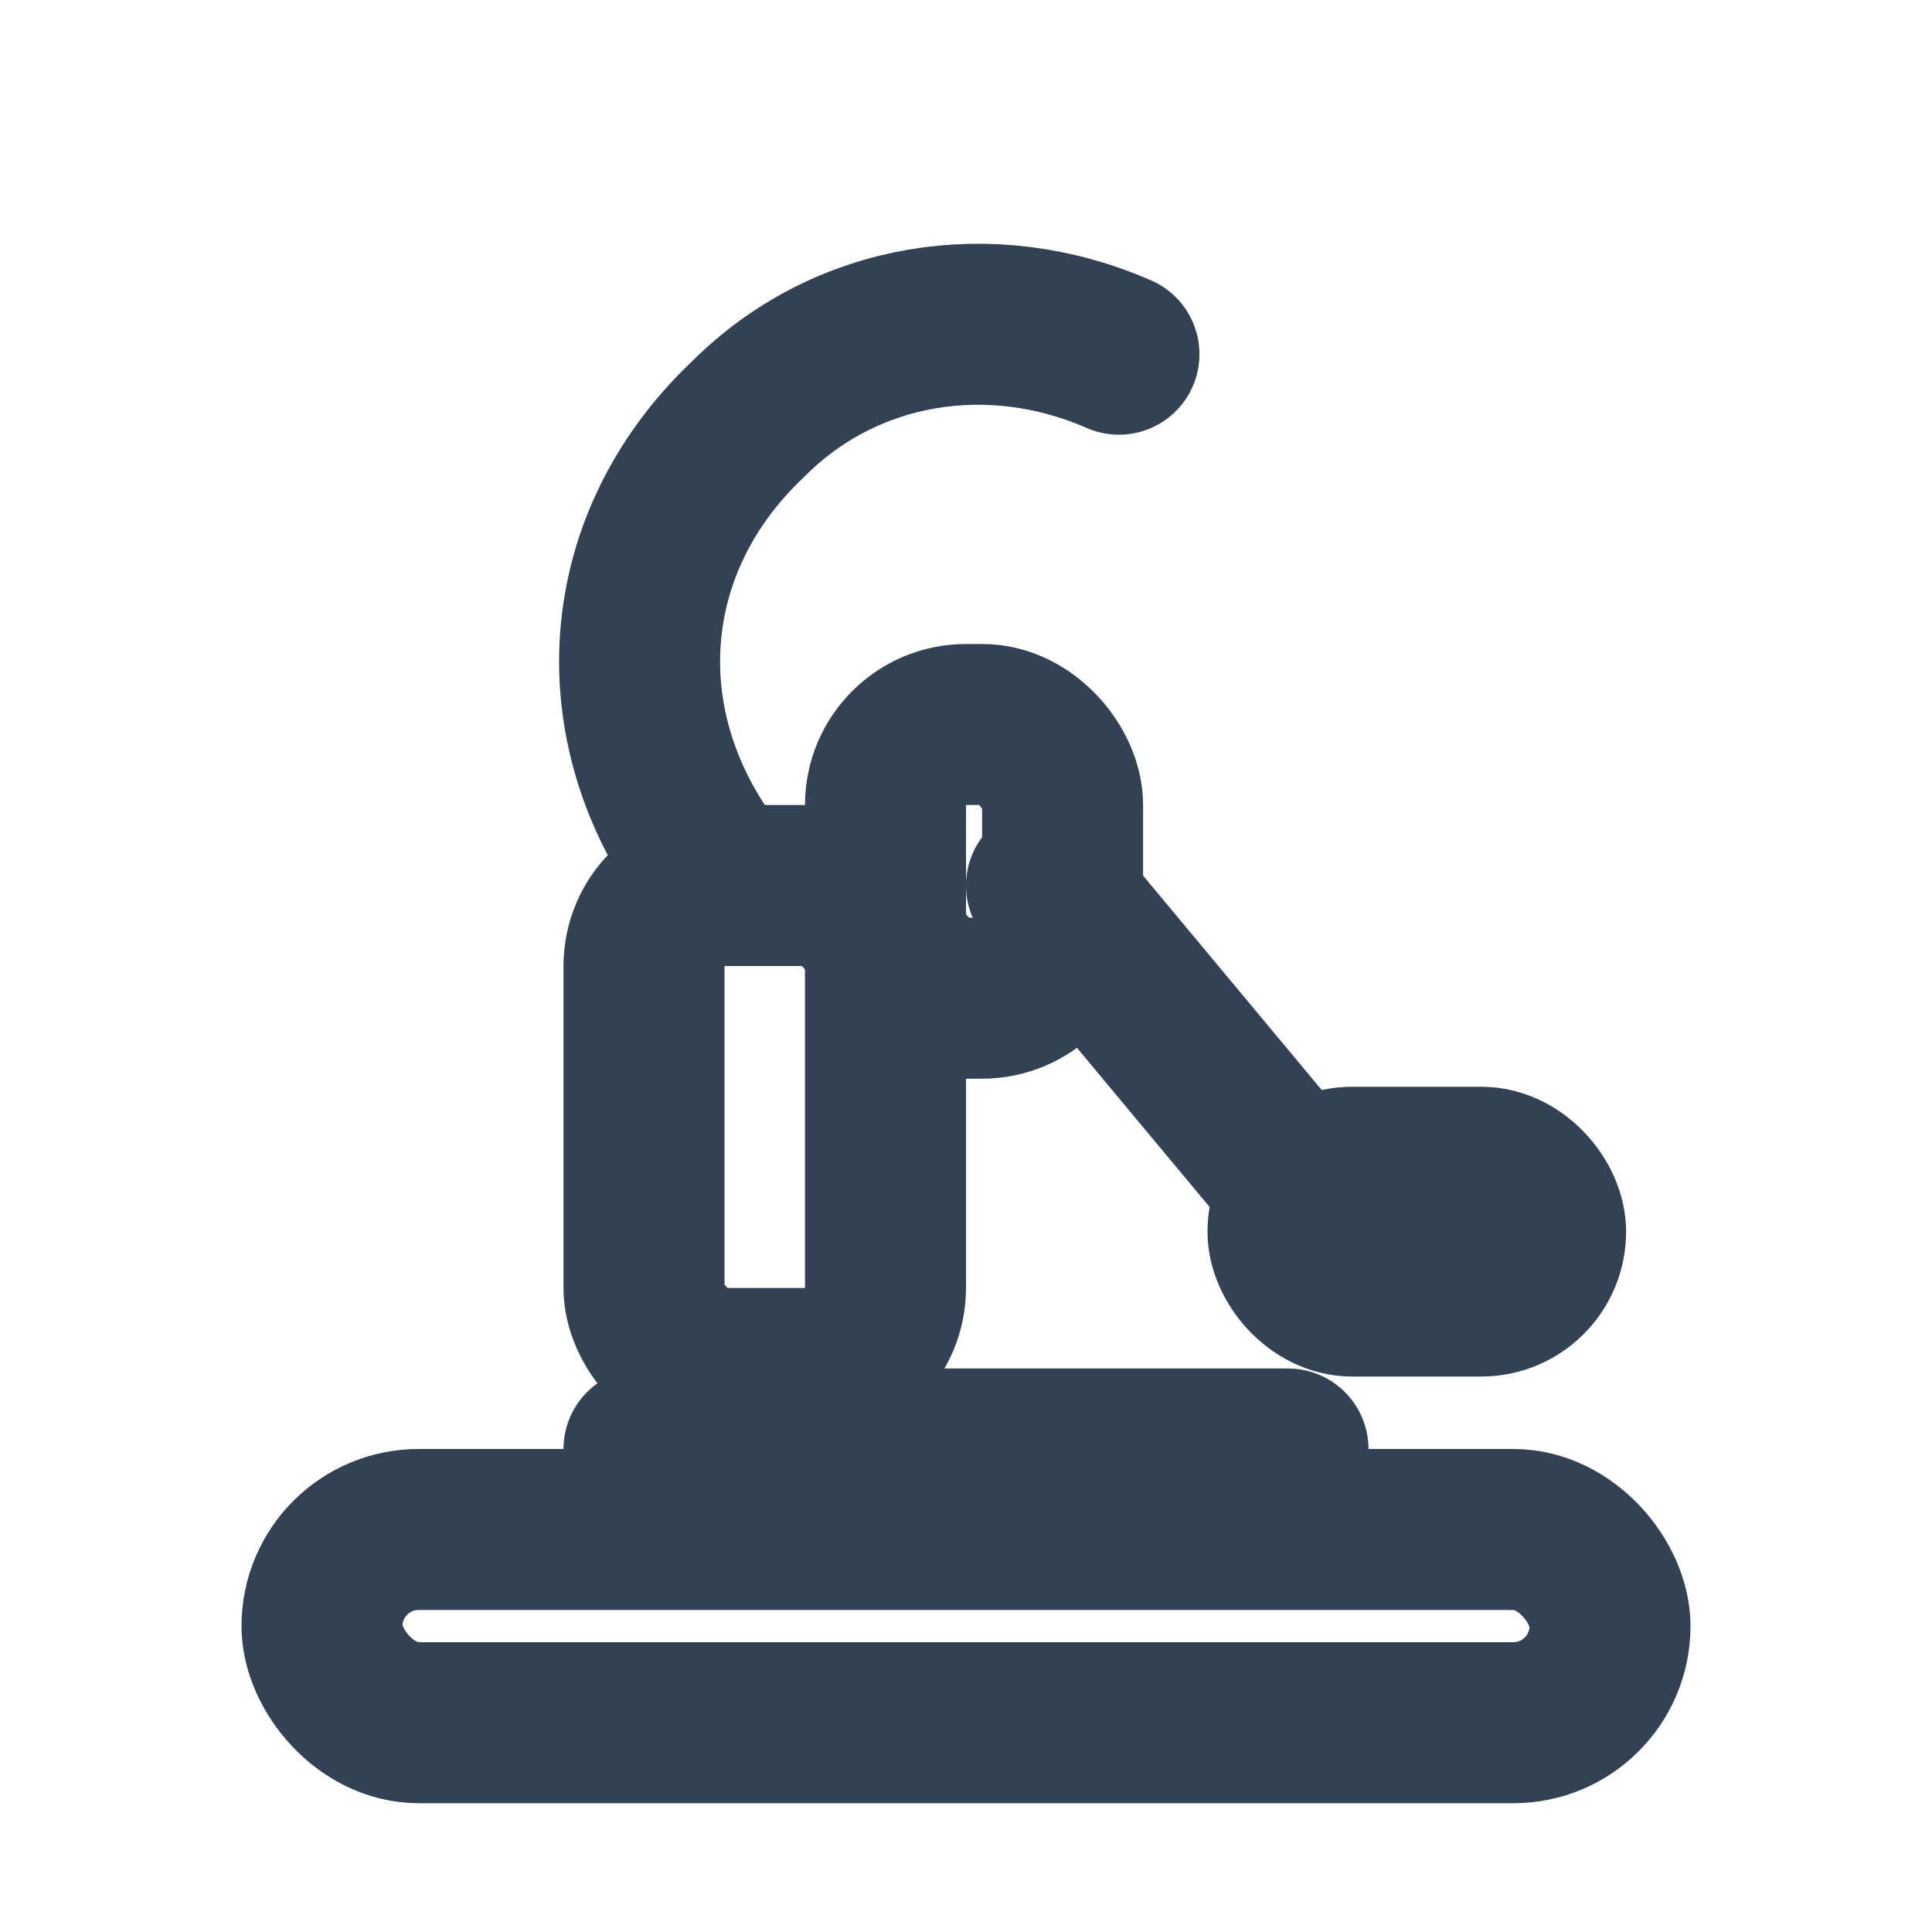
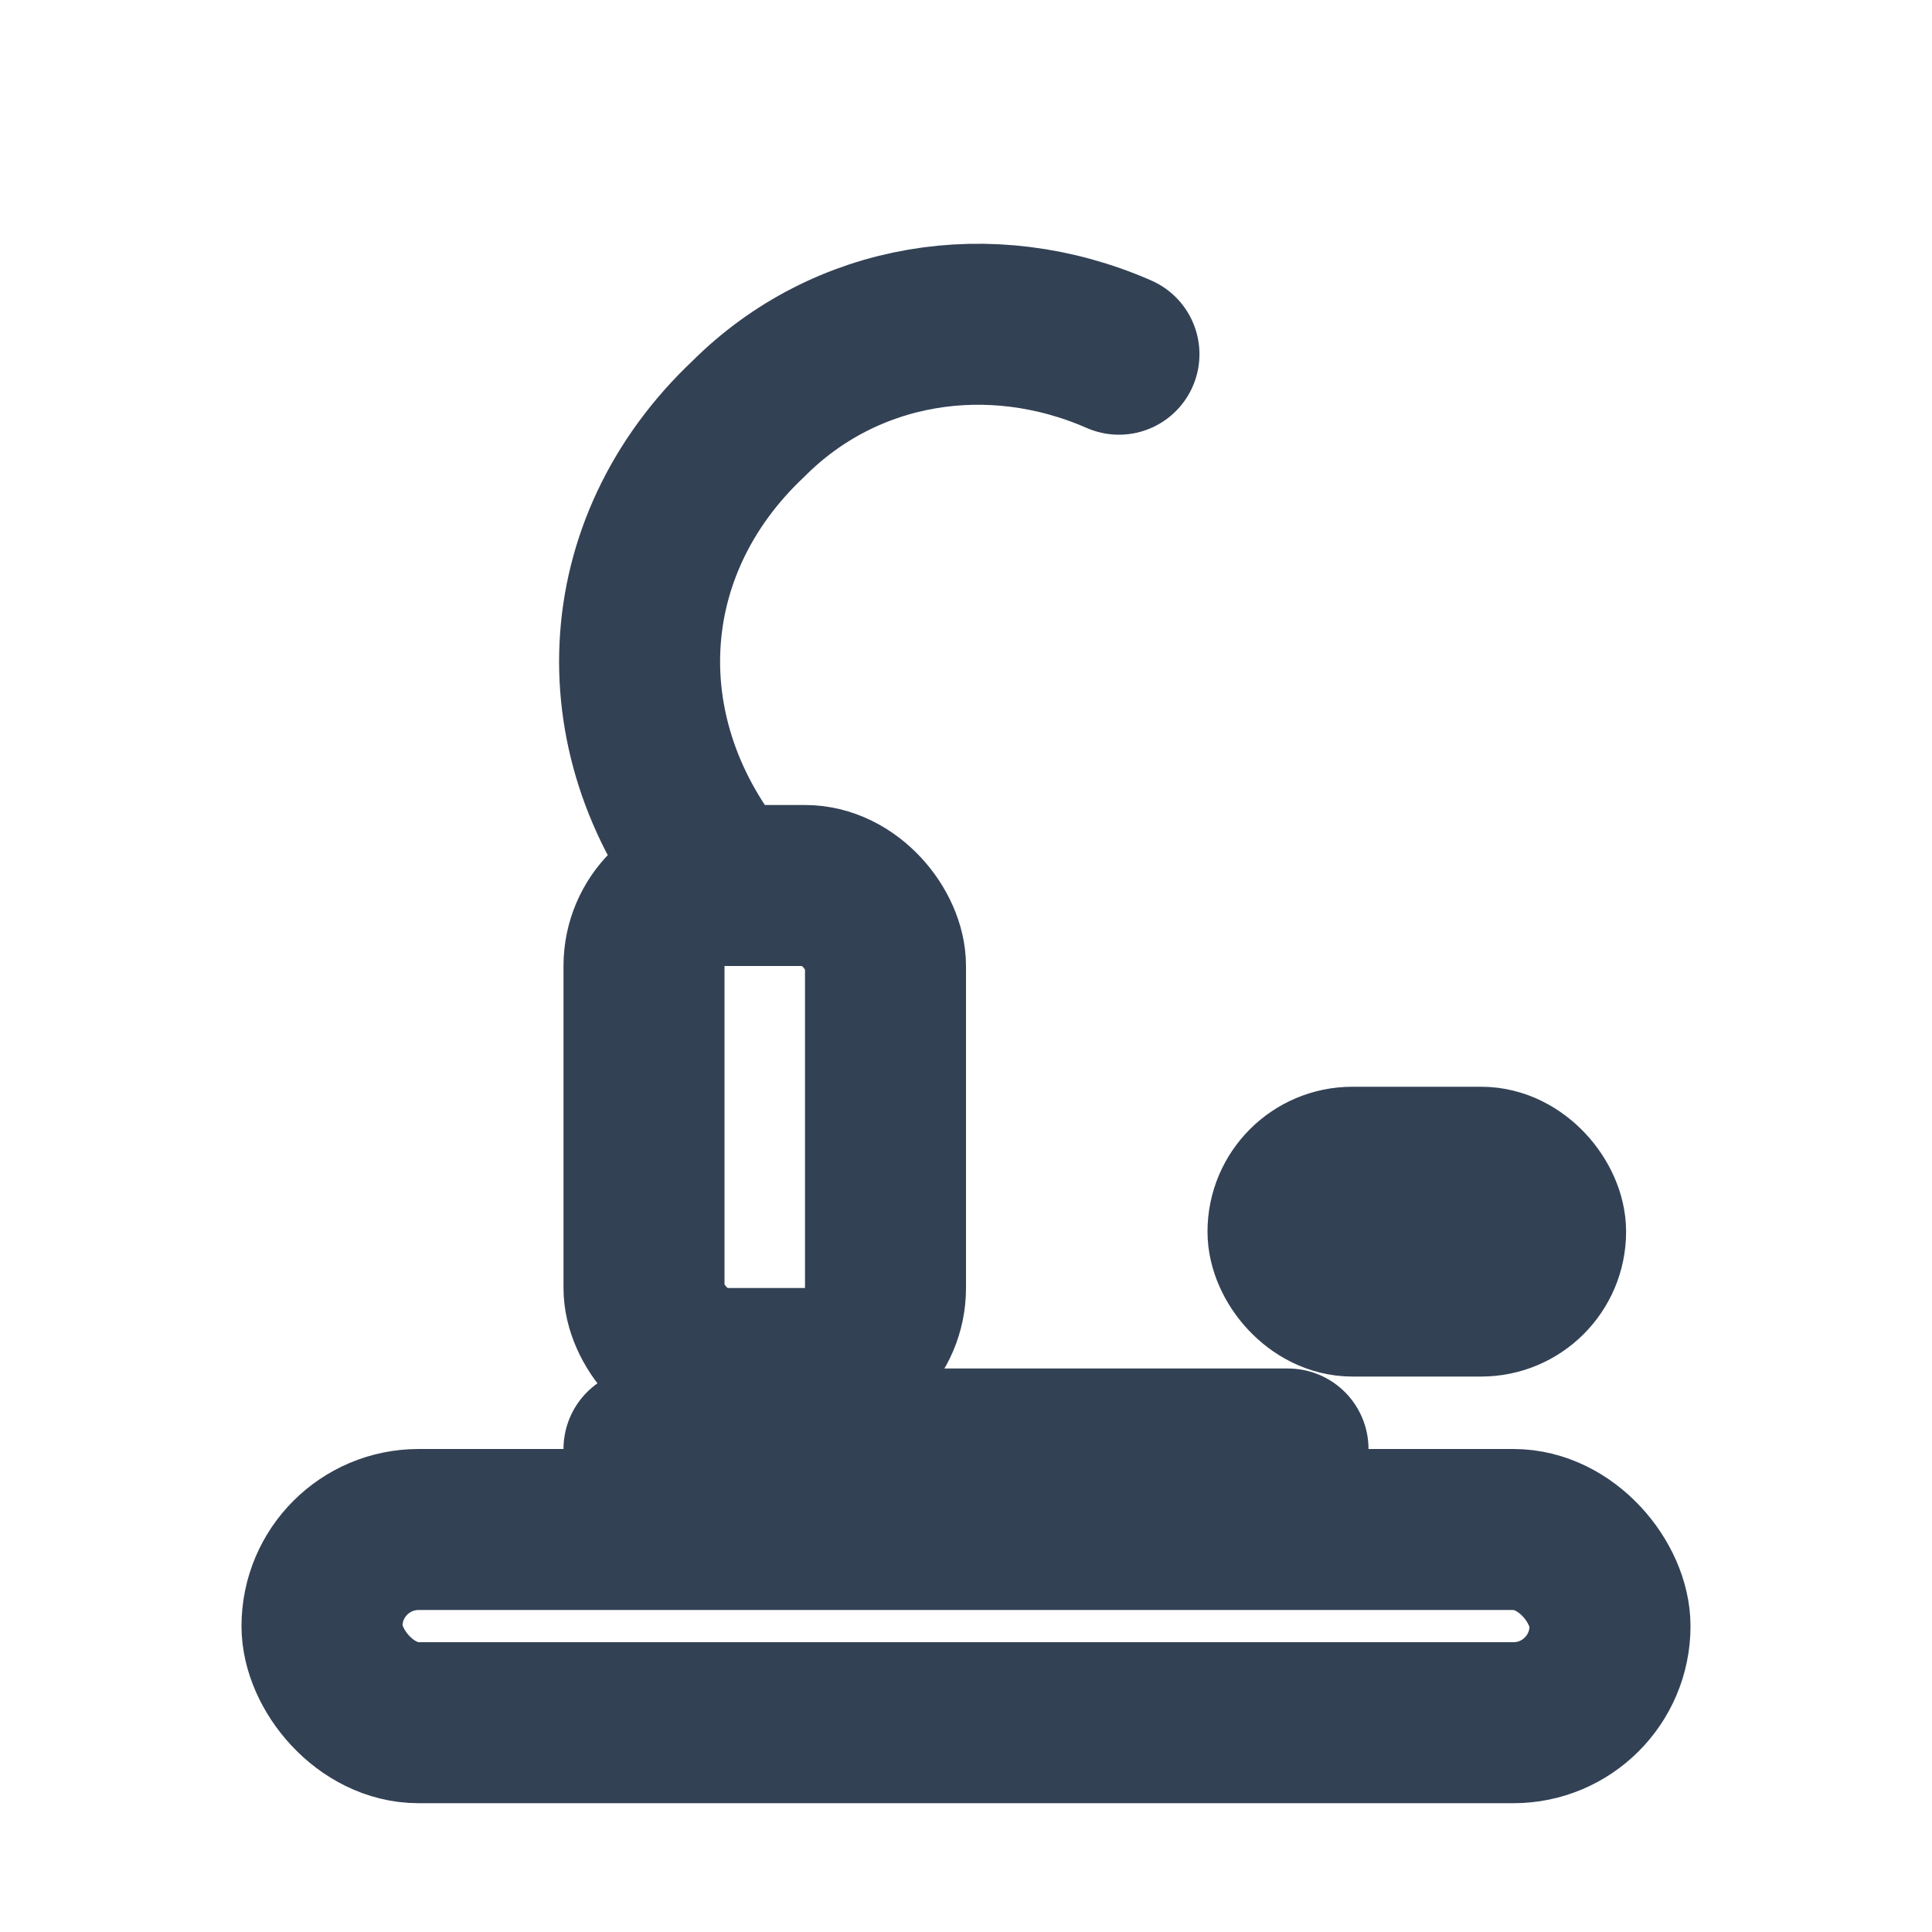
<svg xmlns="http://www.w3.org/2000/svg" viewBox="0 0 24 24" fill="none" stroke="#334155" stroke-width="2" stroke-linecap="round" stroke-linejoin="round">
  <rect x="4" y="19" width="16" height="2.4" rx="1.2" />
  <path d="M8 18h8" />
  <rect x="8" y="11" width="3" height="6" rx="1" />
-   <rect x="11" y="9" width="2.2" height="3.4" rx="1" />
-   <path d="M13 11l4 4.8" />
  <rect x="16" y="14.5" width="3.2" height="1.6" rx="0.8" />
  <path d="M9 11c-1.5-1.8-1.4-4.2.3-5.8 1.2-1.2 3-1.5 4.6-.8" />
</svg>